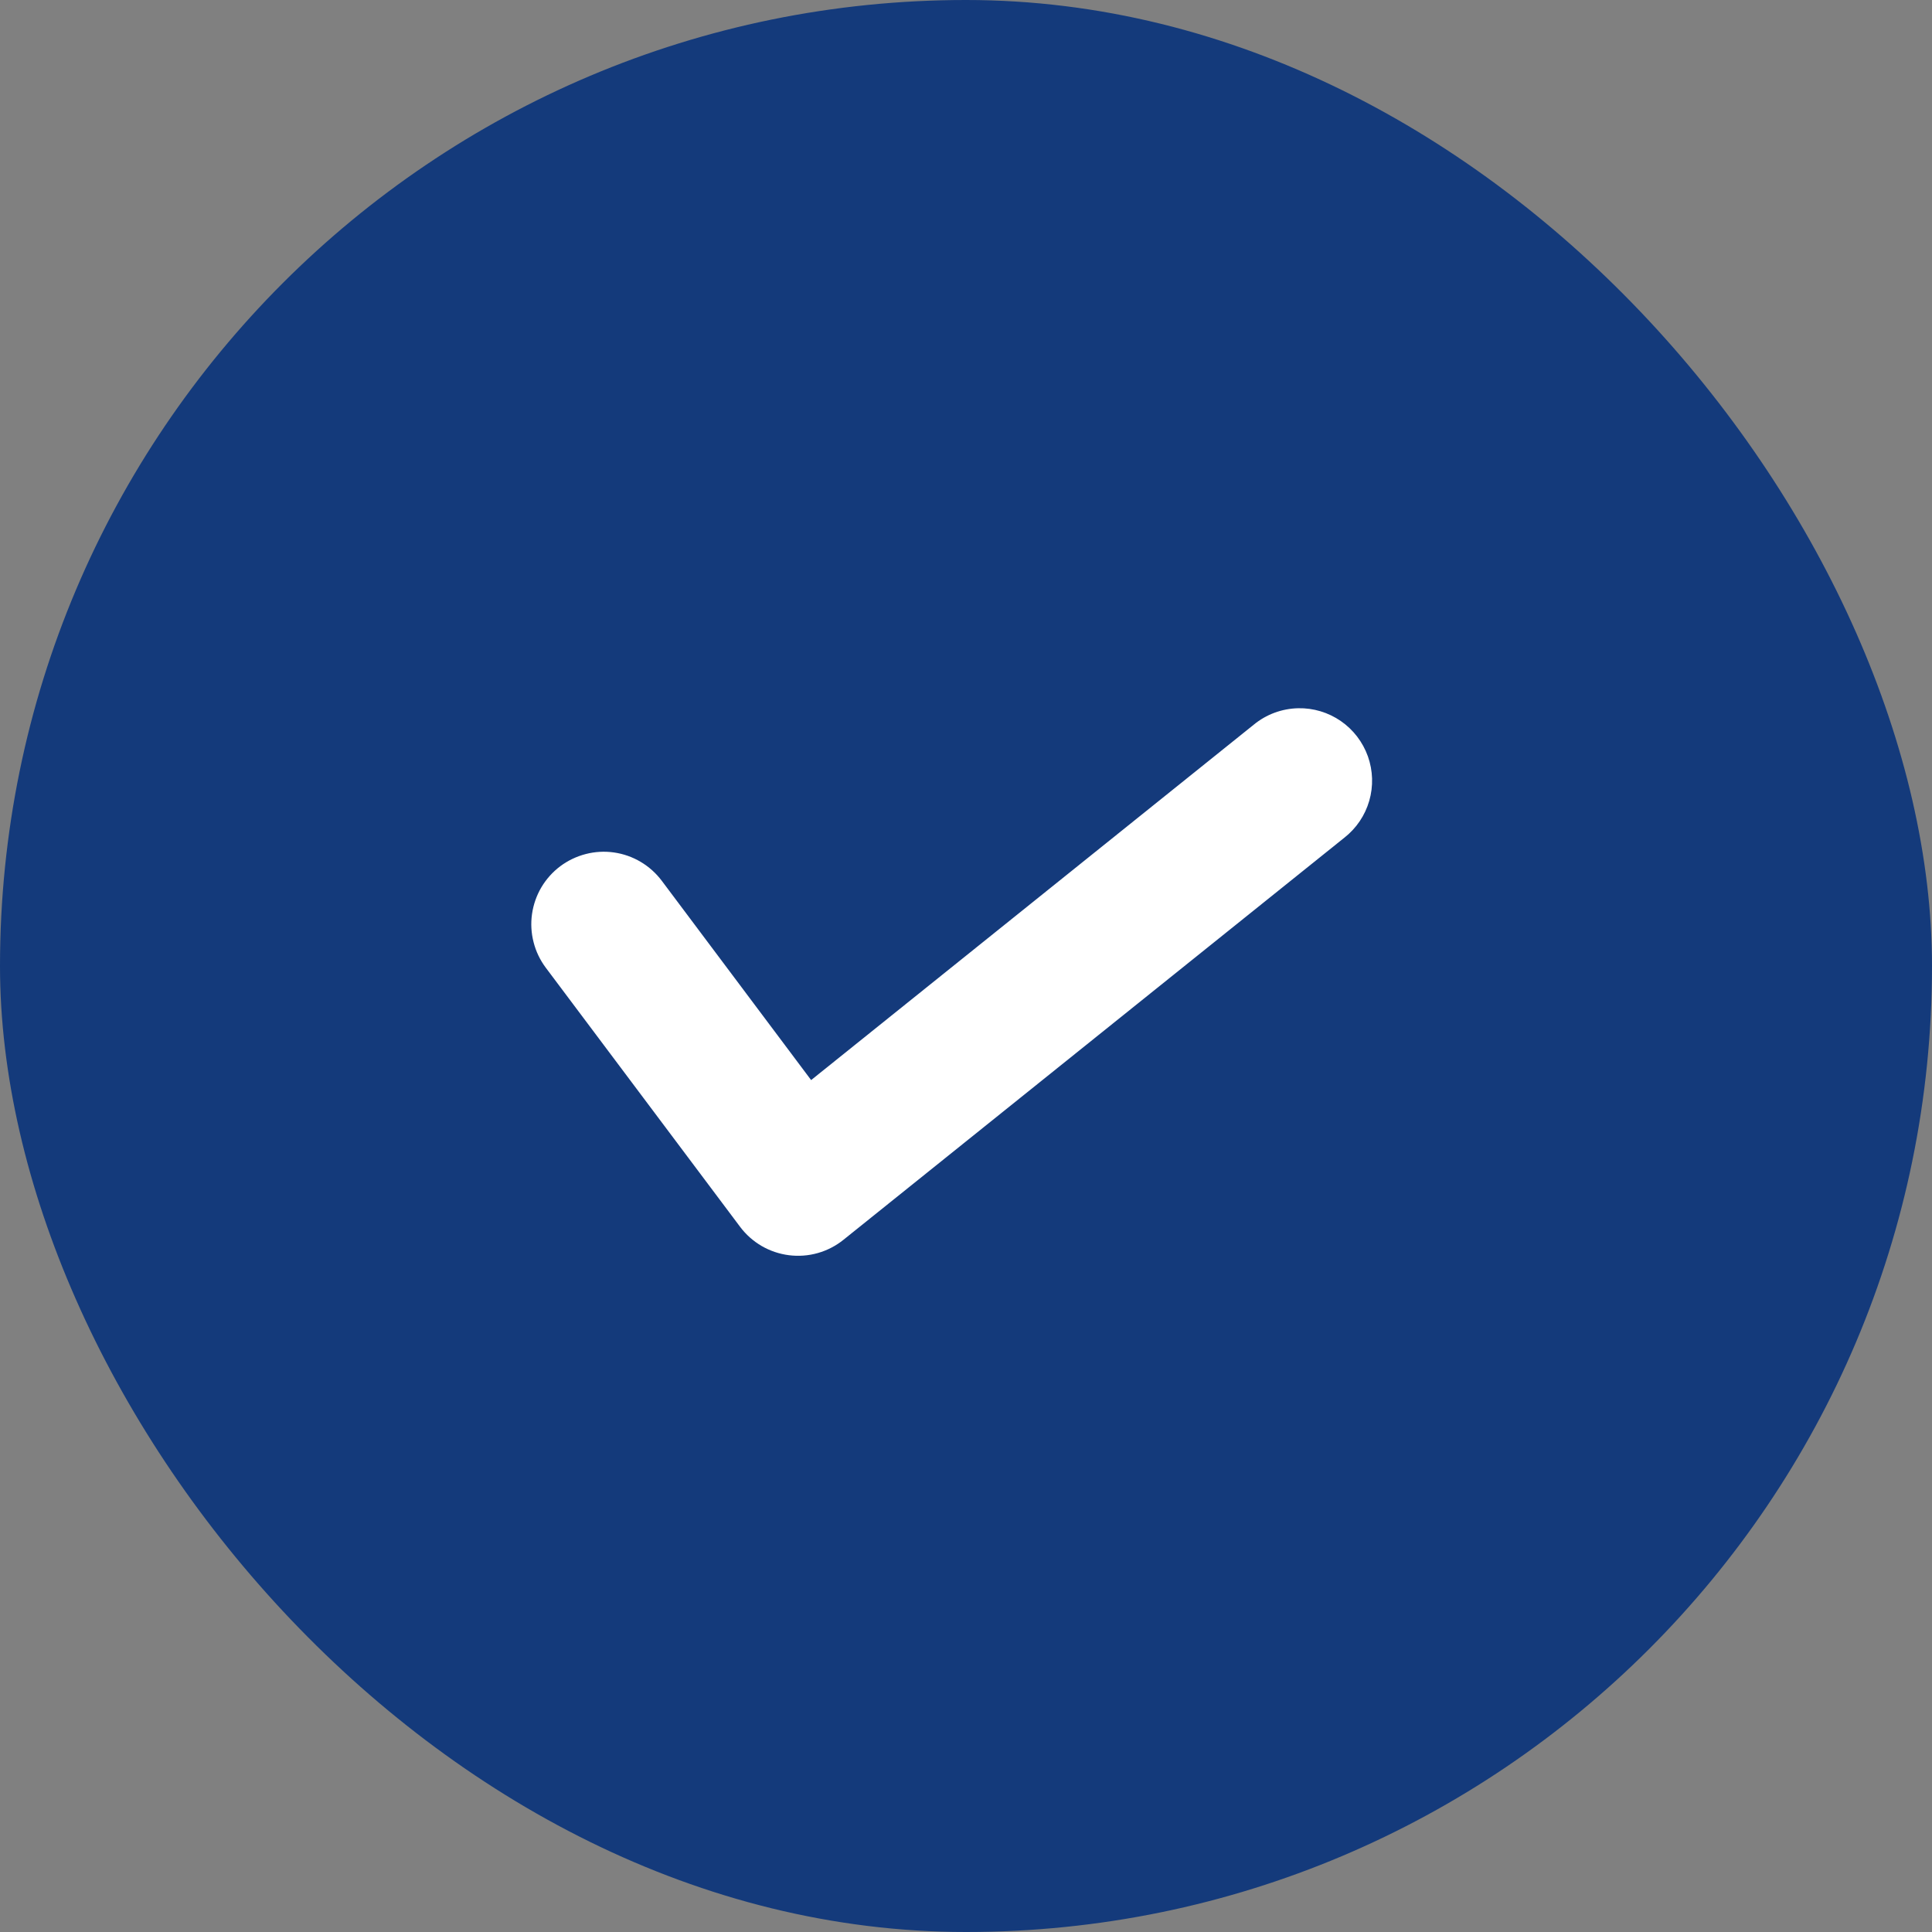
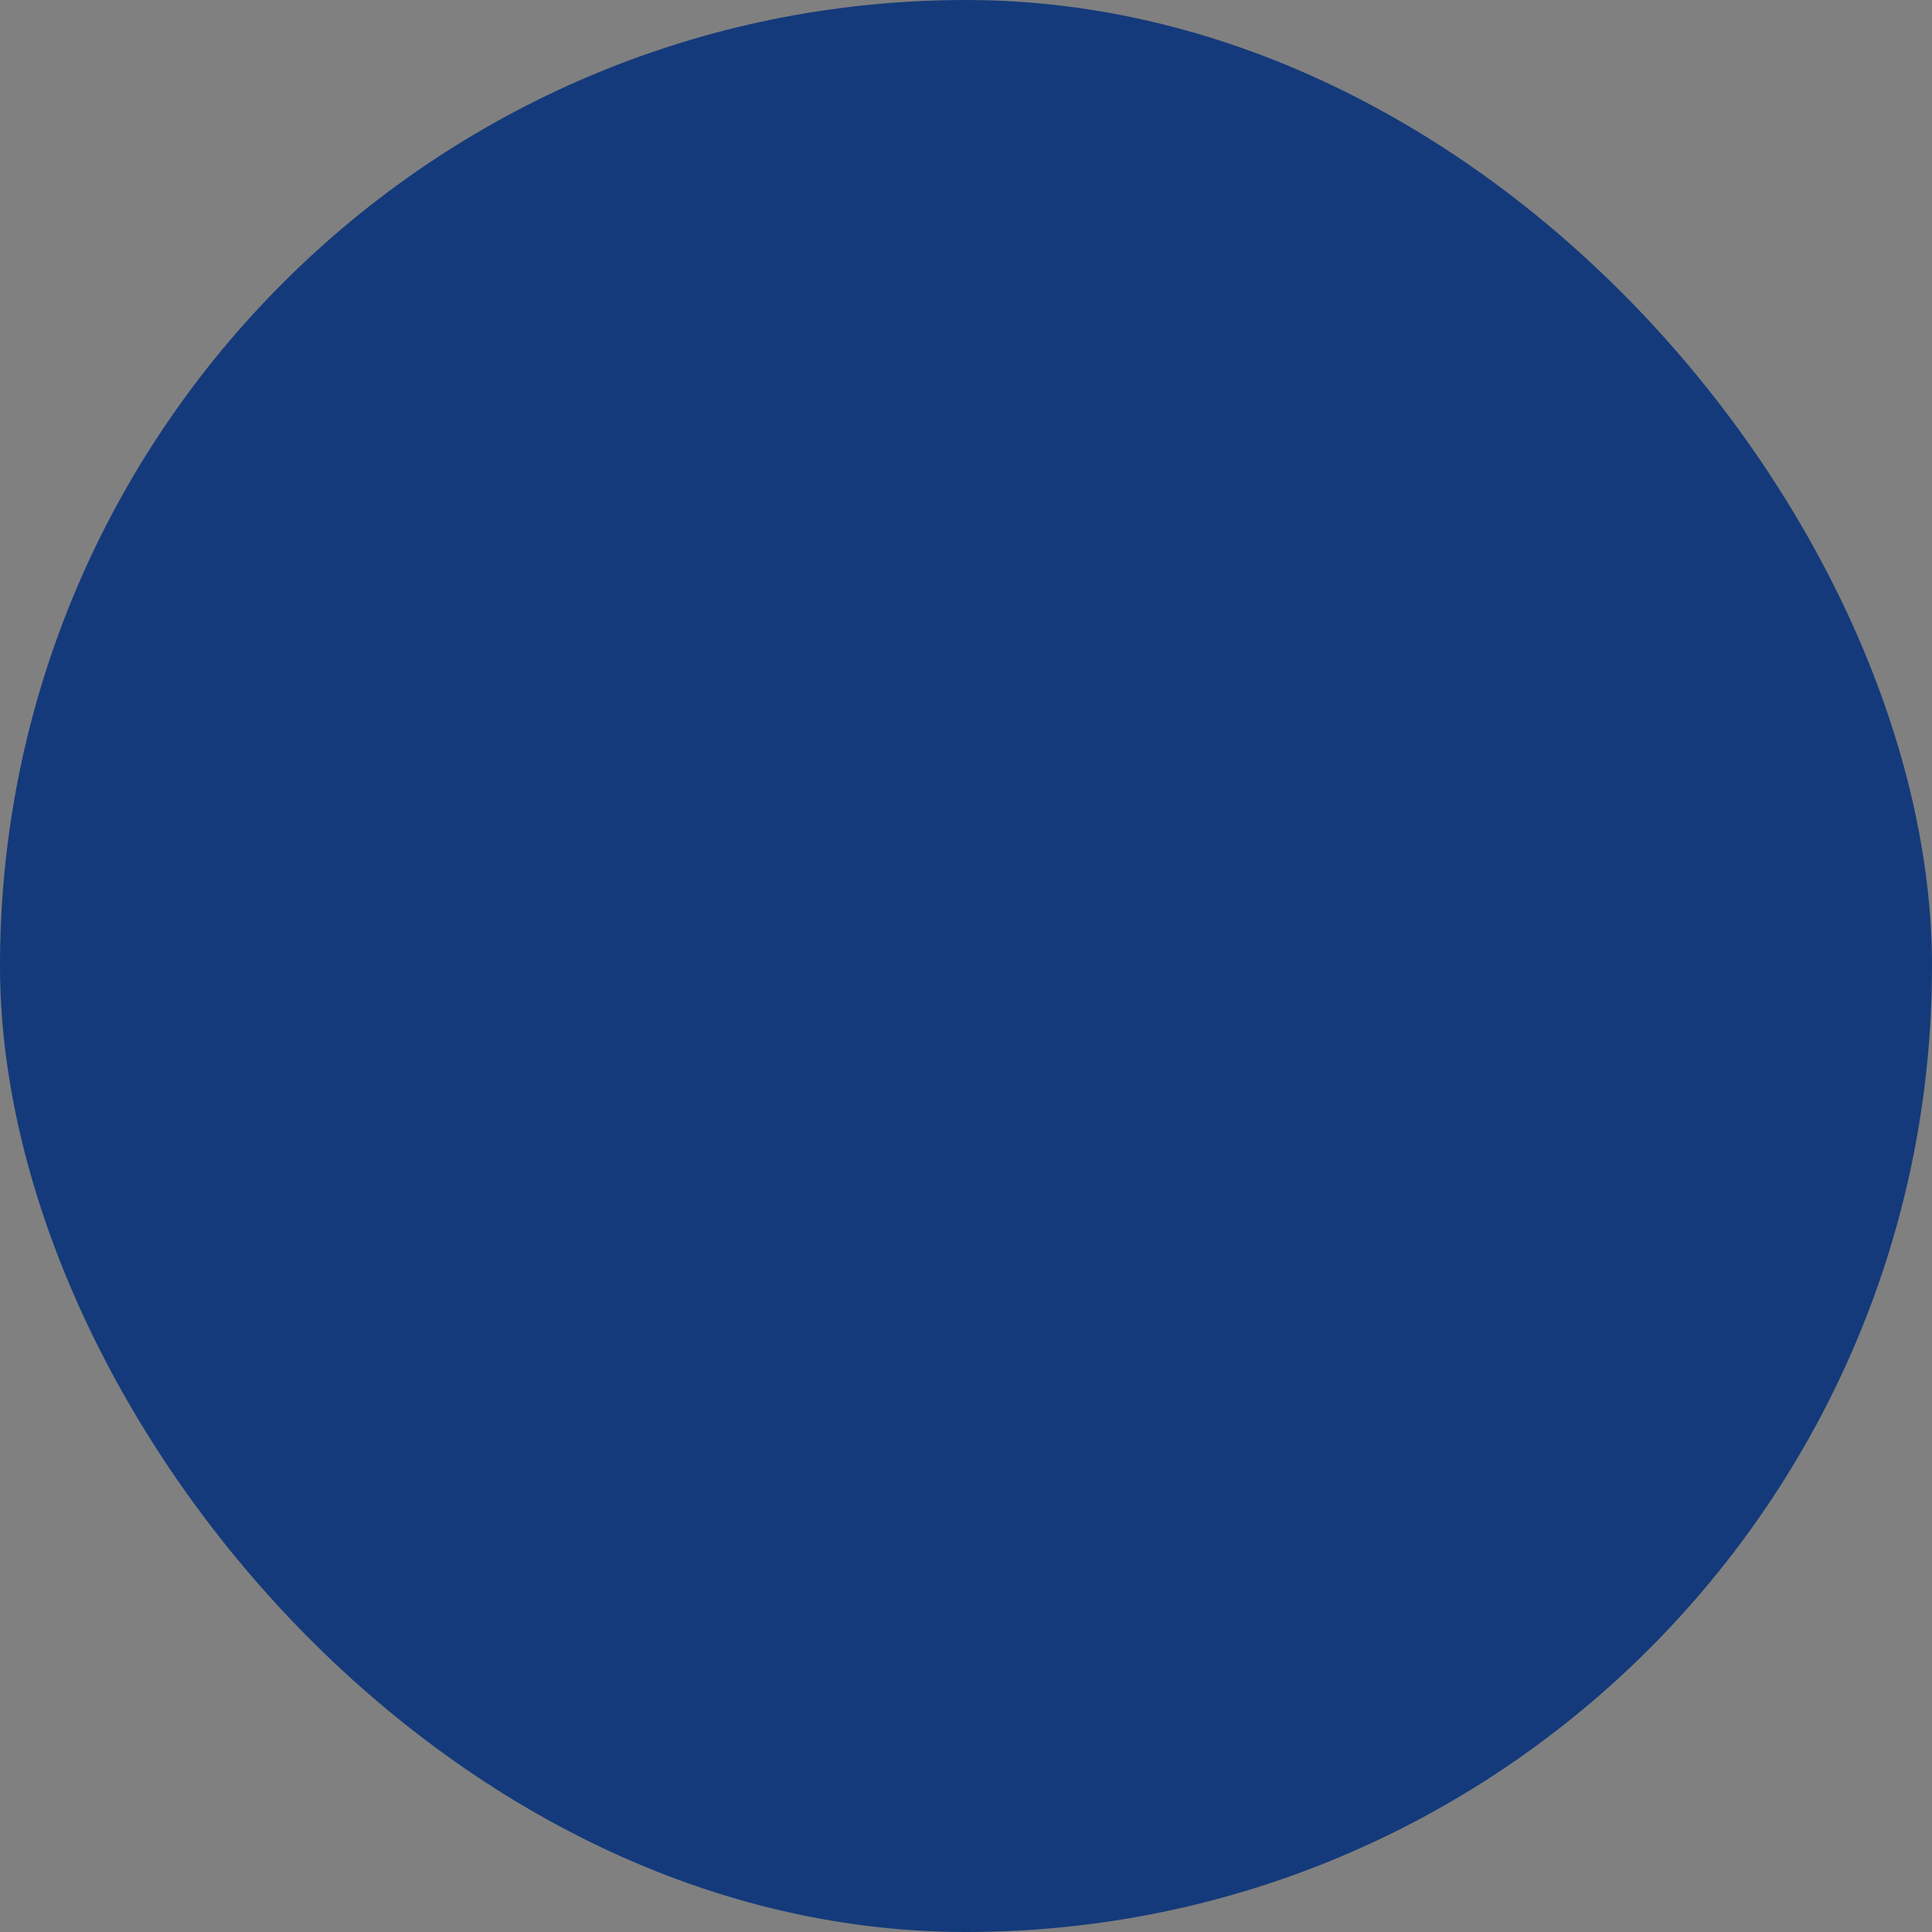
<svg xmlns="http://www.w3.org/2000/svg" width="43" height="43" viewBox="0 0 43 43" fill="none">
  <rect x="0" y="0" width="43" height="43" fill="#808080" stroke="none" />
  <rect width="43" height="43" rx="21.5" fill="#143A7B" />
-   <path fill-rule="evenodd" clip-rule="evenodd" d="M28.894 15.763C28.531 15.771 28.181 15.9 27.902 16.131L18.053 24.039L14.728 19.602C14.601 19.433 14.441 19.29 14.259 19.182C14.077 19.074 13.875 19.003 13.665 18.973C13.455 18.943 13.242 18.955 13.037 19.008C12.832 19.061 12.639 19.153 12.469 19.28C12.3 19.407 12.157 19.567 12.049 19.749C11.942 19.931 11.871 20.133 11.841 20.343C11.811 20.553 11.823 20.766 11.876 20.971C11.928 21.177 12.021 21.369 12.148 21.539L16.472 27.305C16.602 27.478 16.765 27.623 16.952 27.732C17.139 27.84 17.346 27.91 17.561 27.937C17.775 27.964 17.993 27.948 18.201 27.889C18.409 27.83 18.603 27.73 18.771 27.595L29.92 18.645C30.187 18.436 30.381 18.149 30.475 17.824C30.569 17.499 30.558 17.153 30.445 16.834C30.331 16.515 30.12 16.24 29.842 16.048C29.564 15.856 29.232 15.756 28.894 15.763V15.763Z" fill="white" />
</svg>